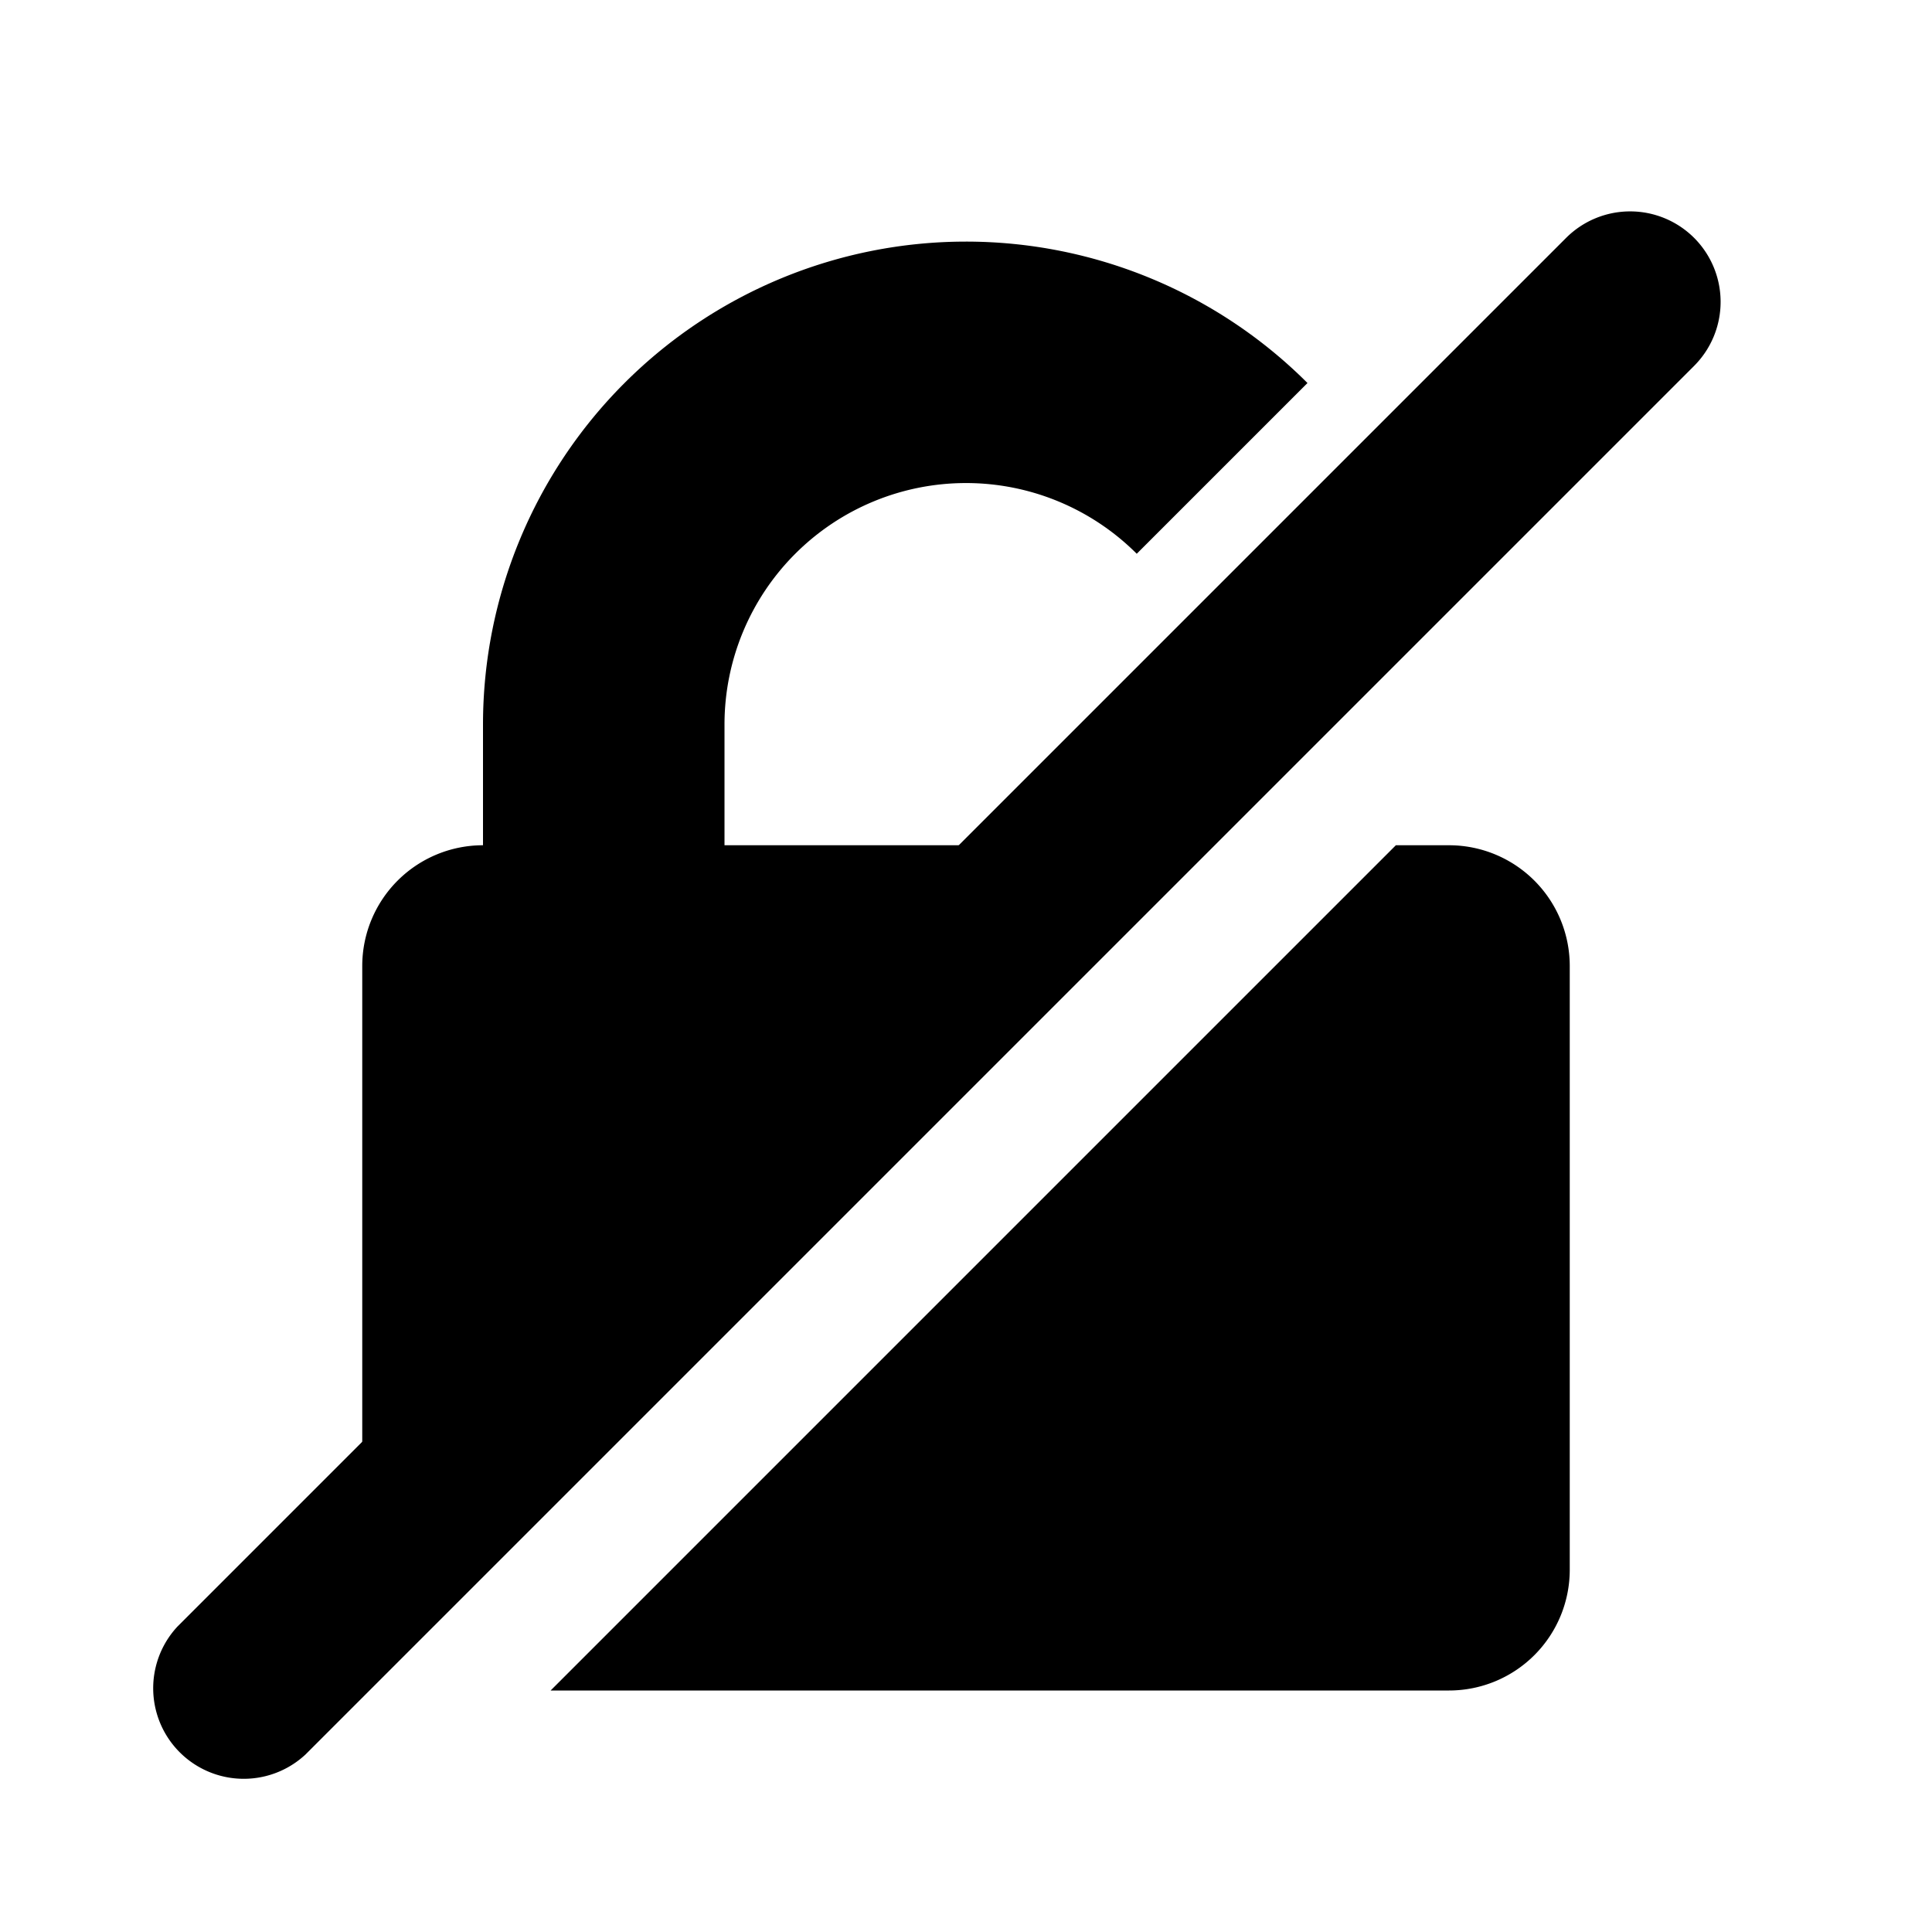
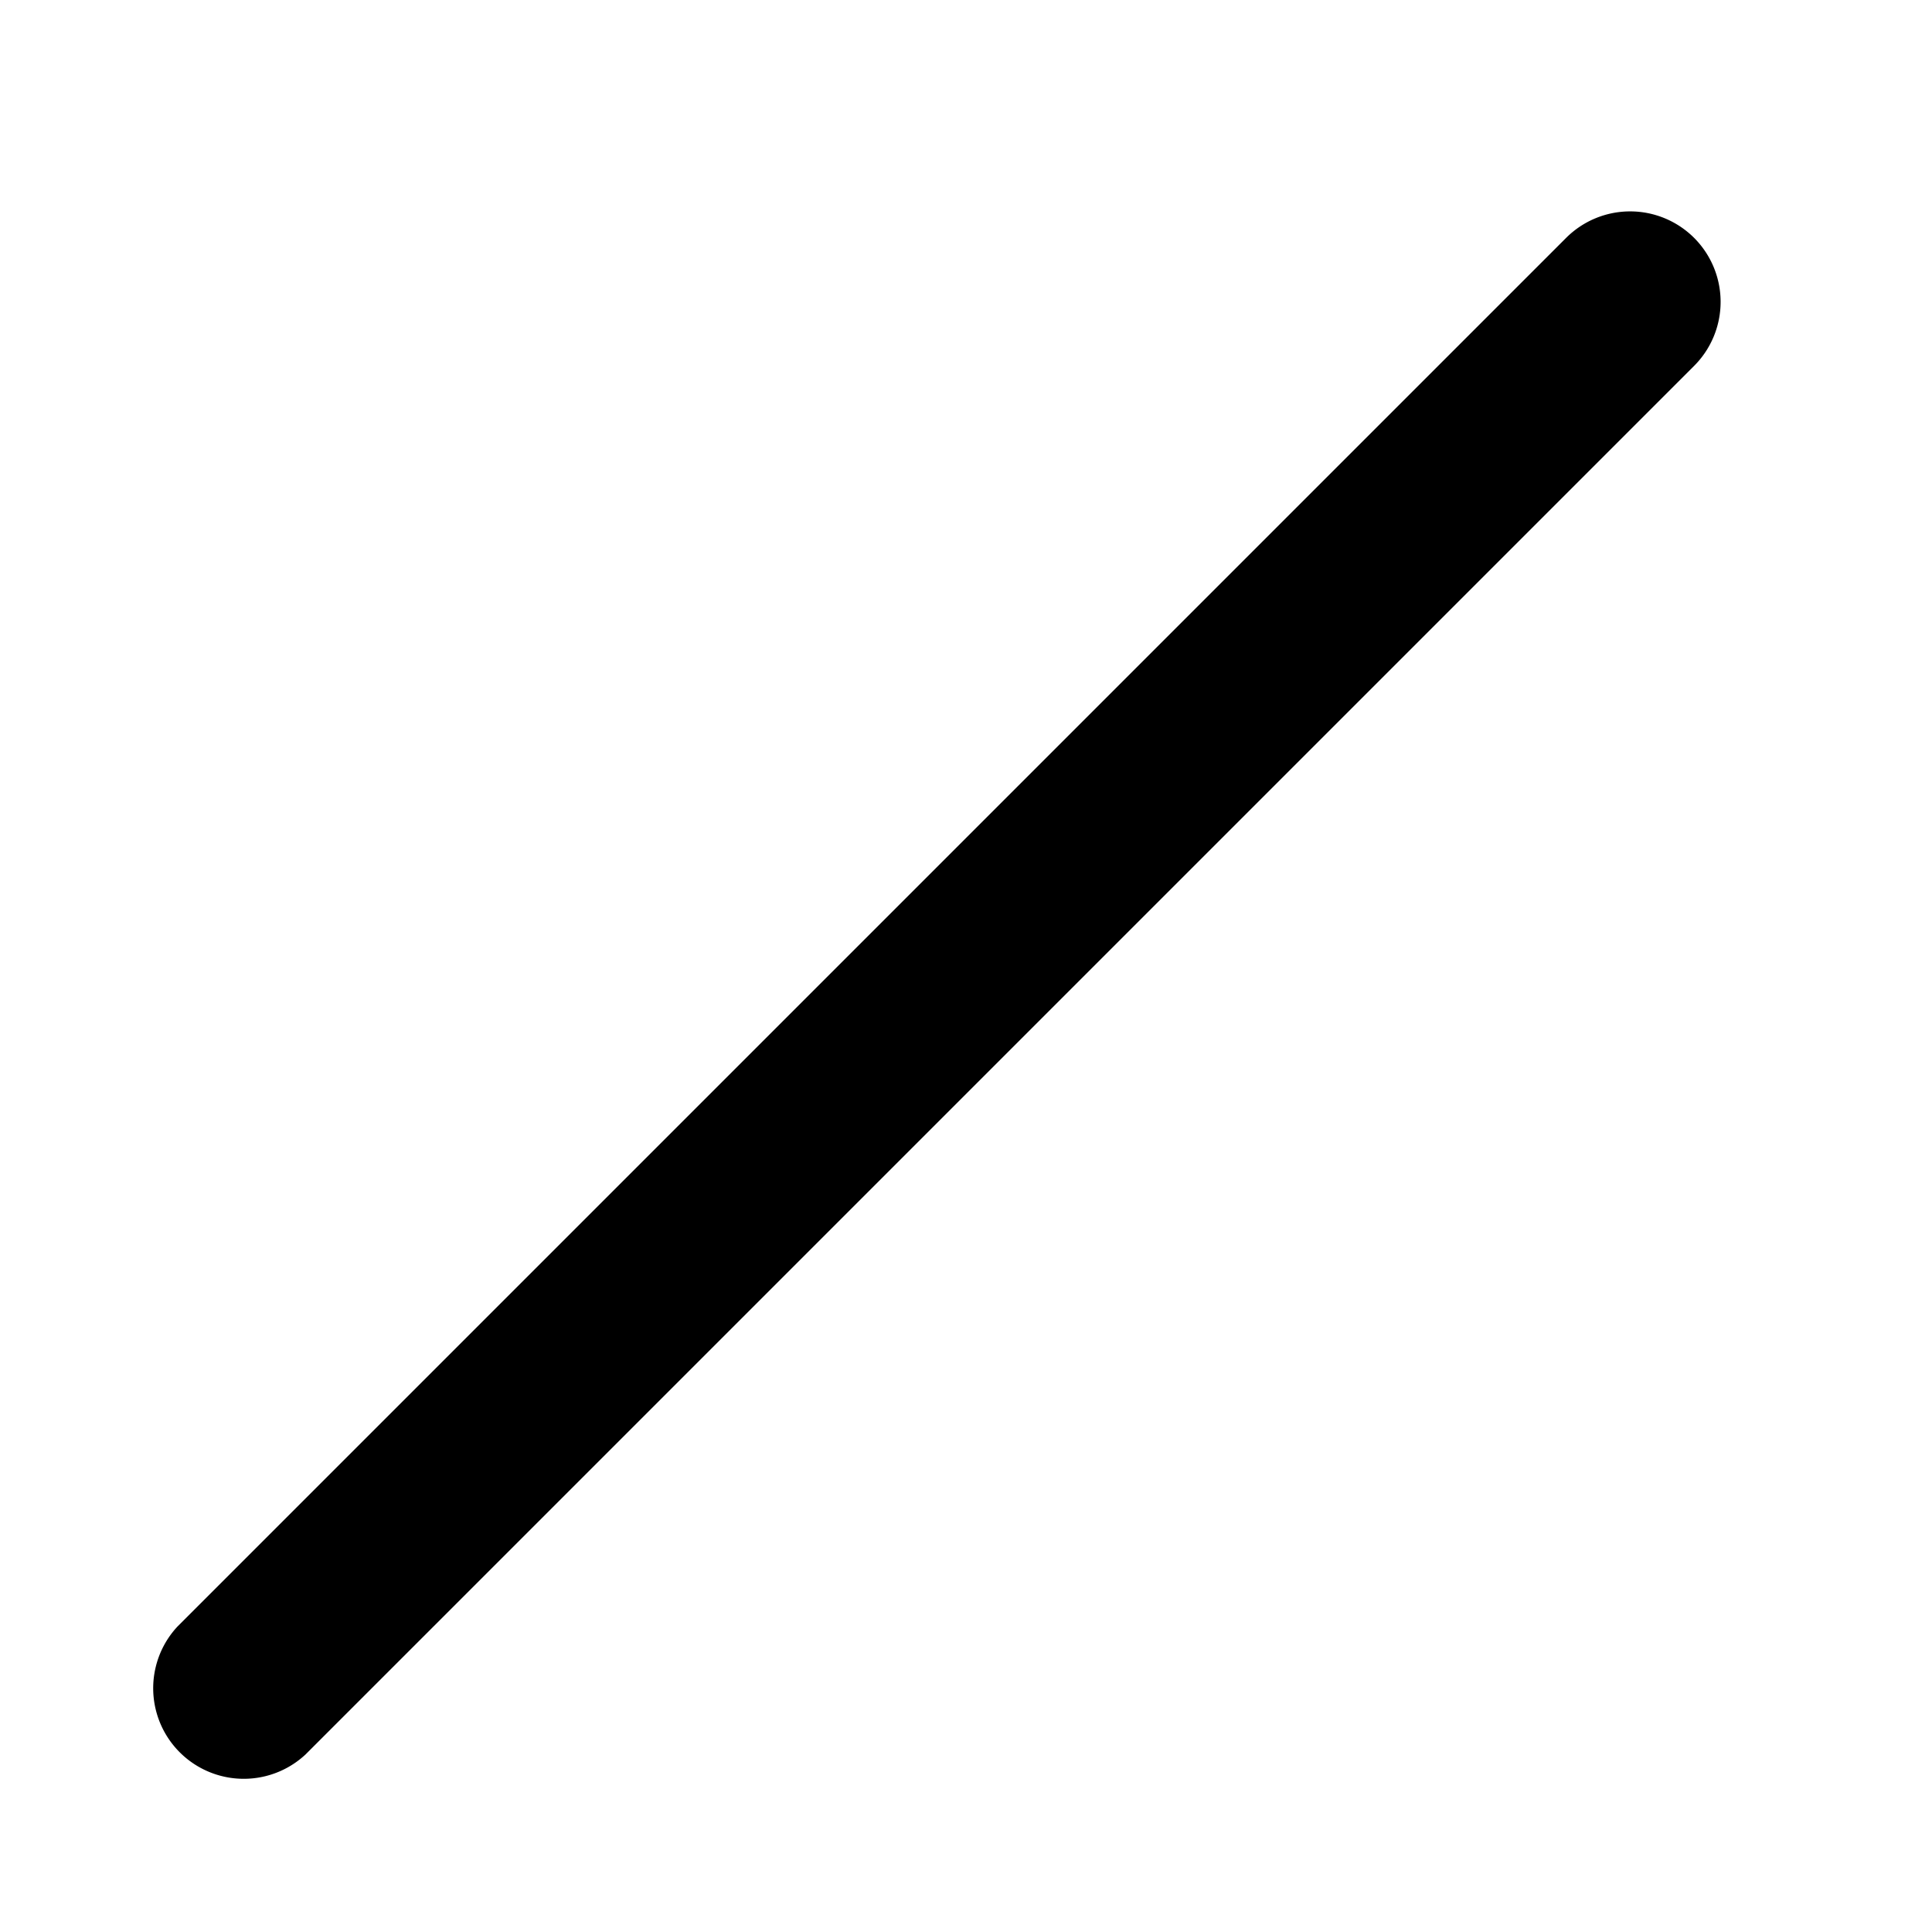
<svg xmlns="http://www.w3.org/2000/svg" viewBox="0 0 16 16" width="16" height="16">
-   <path fill="context-fill" d="M4.56 14H12a1 1 0 0 0 1-1V8a1 1 0 0 0-1-1h-.44l-7 7zM4 7a1 1 0 0 0-1 1v4.94L8.94 7H6V6a2 2 0 0 1 3.414-1.414l1.414-1.414A4 4 0 0 0 4 6v1z" />
  <path fill="context-stroke" d="M14.03 1.97a.75.75 0 0 1 0 1.06l-11.5 11.5a.75.75 0 0 1-1.06-1.06l11.5-11.5a.75.75 0 0 1 1.06 0z" />
</svg>